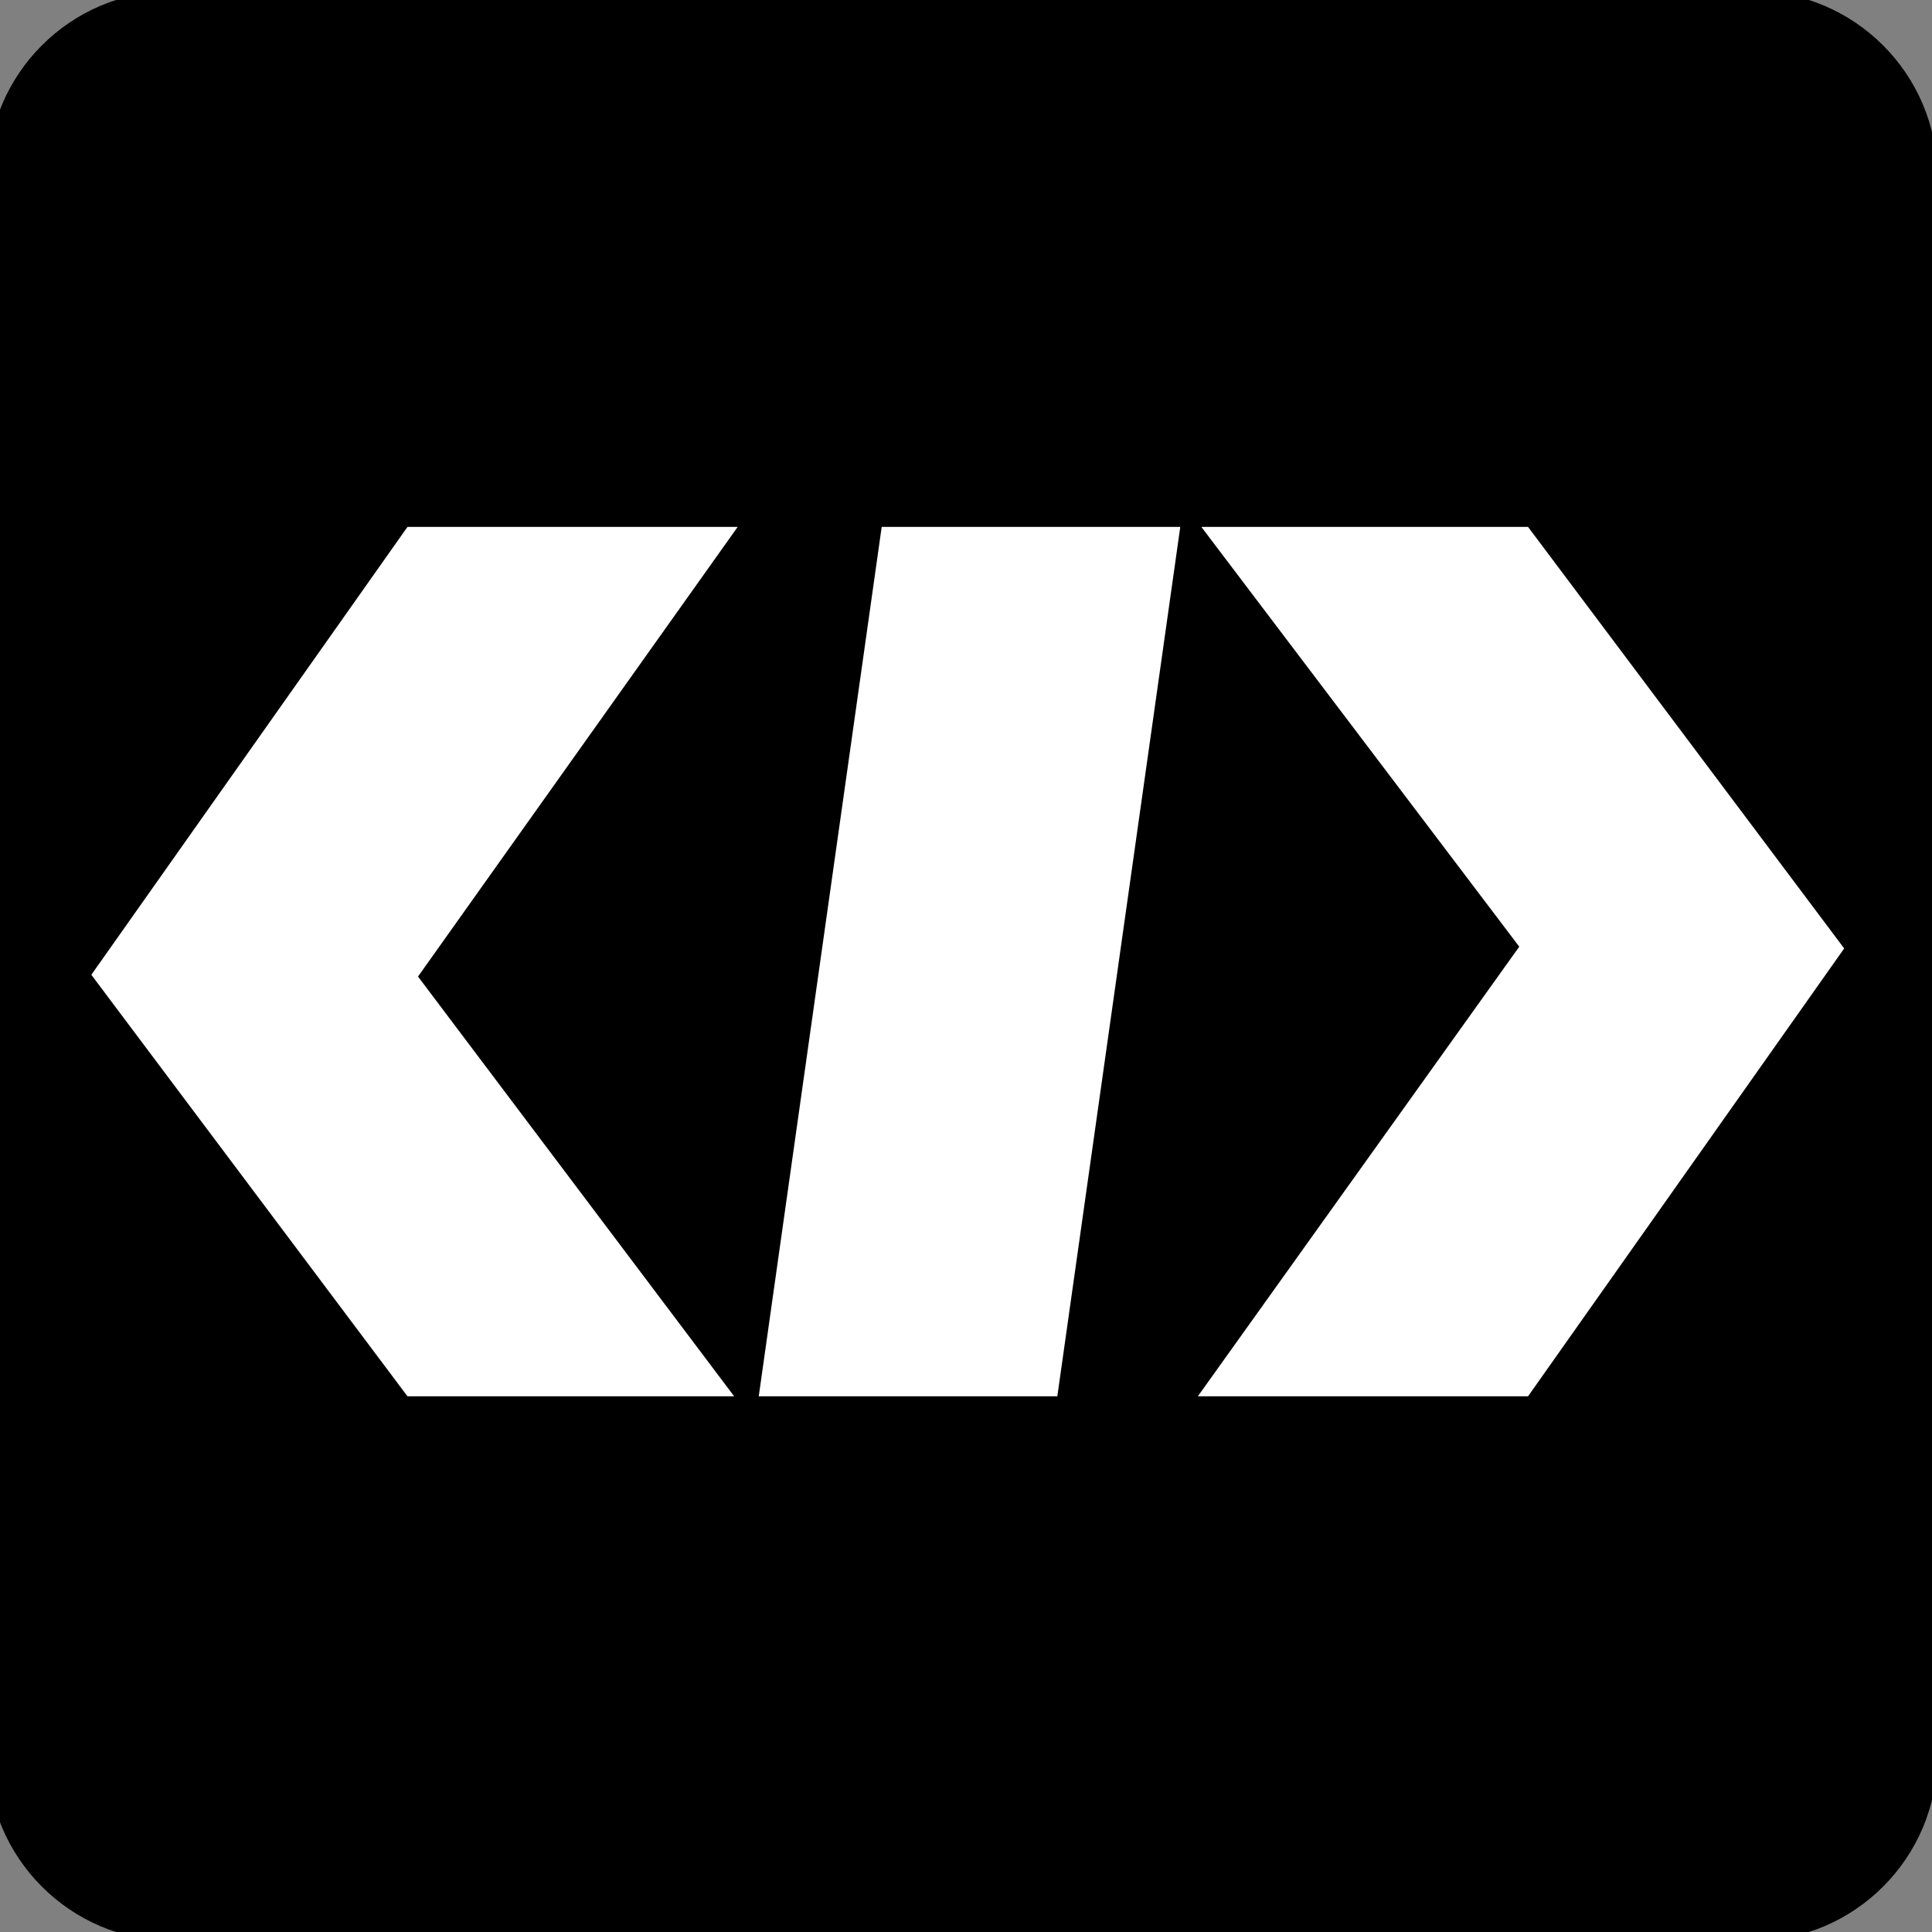
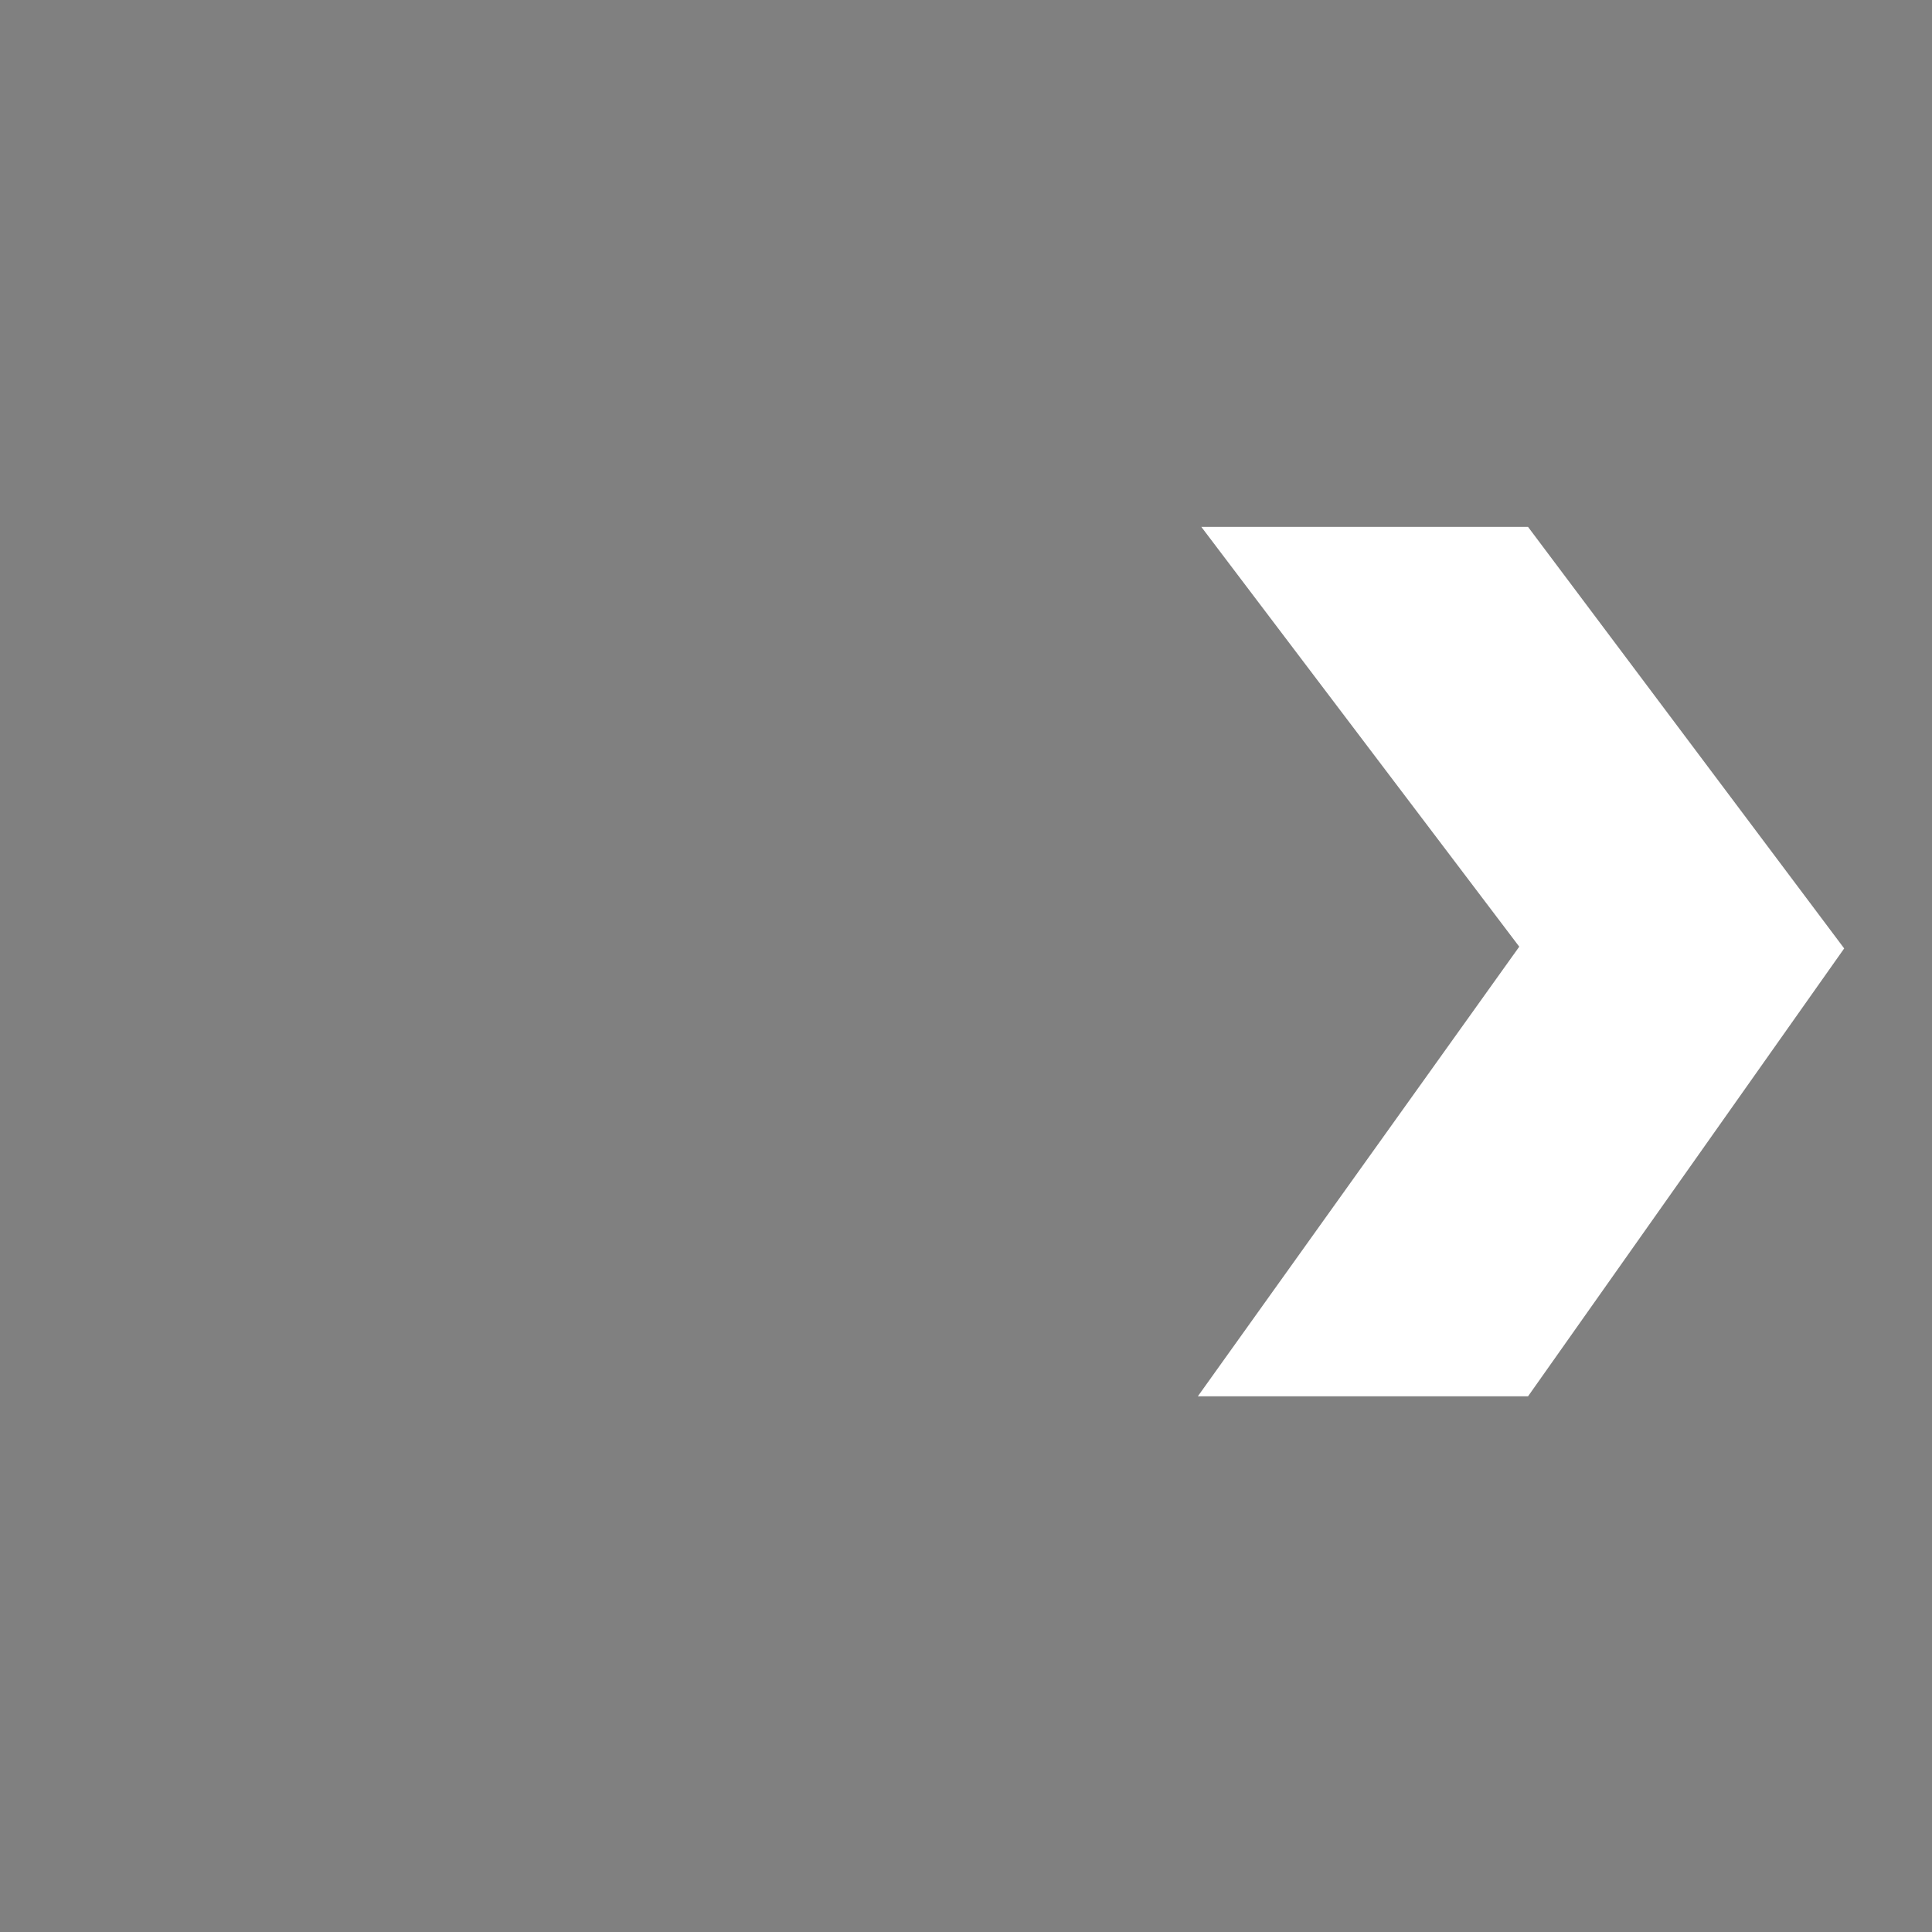
<svg xmlns="http://www.w3.org/2000/svg" version="1.1" x="0px" y="0px" viewBox="0 0 110 110" style="enable-background:new 0 0 110 110;" xml:space="preserve">
  <rect x="0" y="0" width="110" height="110" fill="#808080" stroke="none" />
  <style type="text/css">
	.st0{stroke:#000000;stroke-miterlimit:10;}
	.st1{fill:#FFFFFF;}
</style>
-   <path class="st0" d="M99.8,110h-90c-5.5,0-10-4.5-10-10V10c0-5.5,4.5-10,10-10h90c5.5,0,10,4.5,10,10v90  C109.8,105.5,105.3,110,99.8,110z" />
-   <polygon class="st1" points="23.2,79.5 41.8,79.5 23.8,55.6 42,30 23.2,30 5.2,55.5 " />
  <polygon class="st1" points="87,30 68.4,30 86.5,53.9 68.2,79.5 87,79.5 105,54 " />
-   <polygon class="st1" points="43.2,79.5 60.2,79.5 67.2,30 50.2,30 " />
</svg>